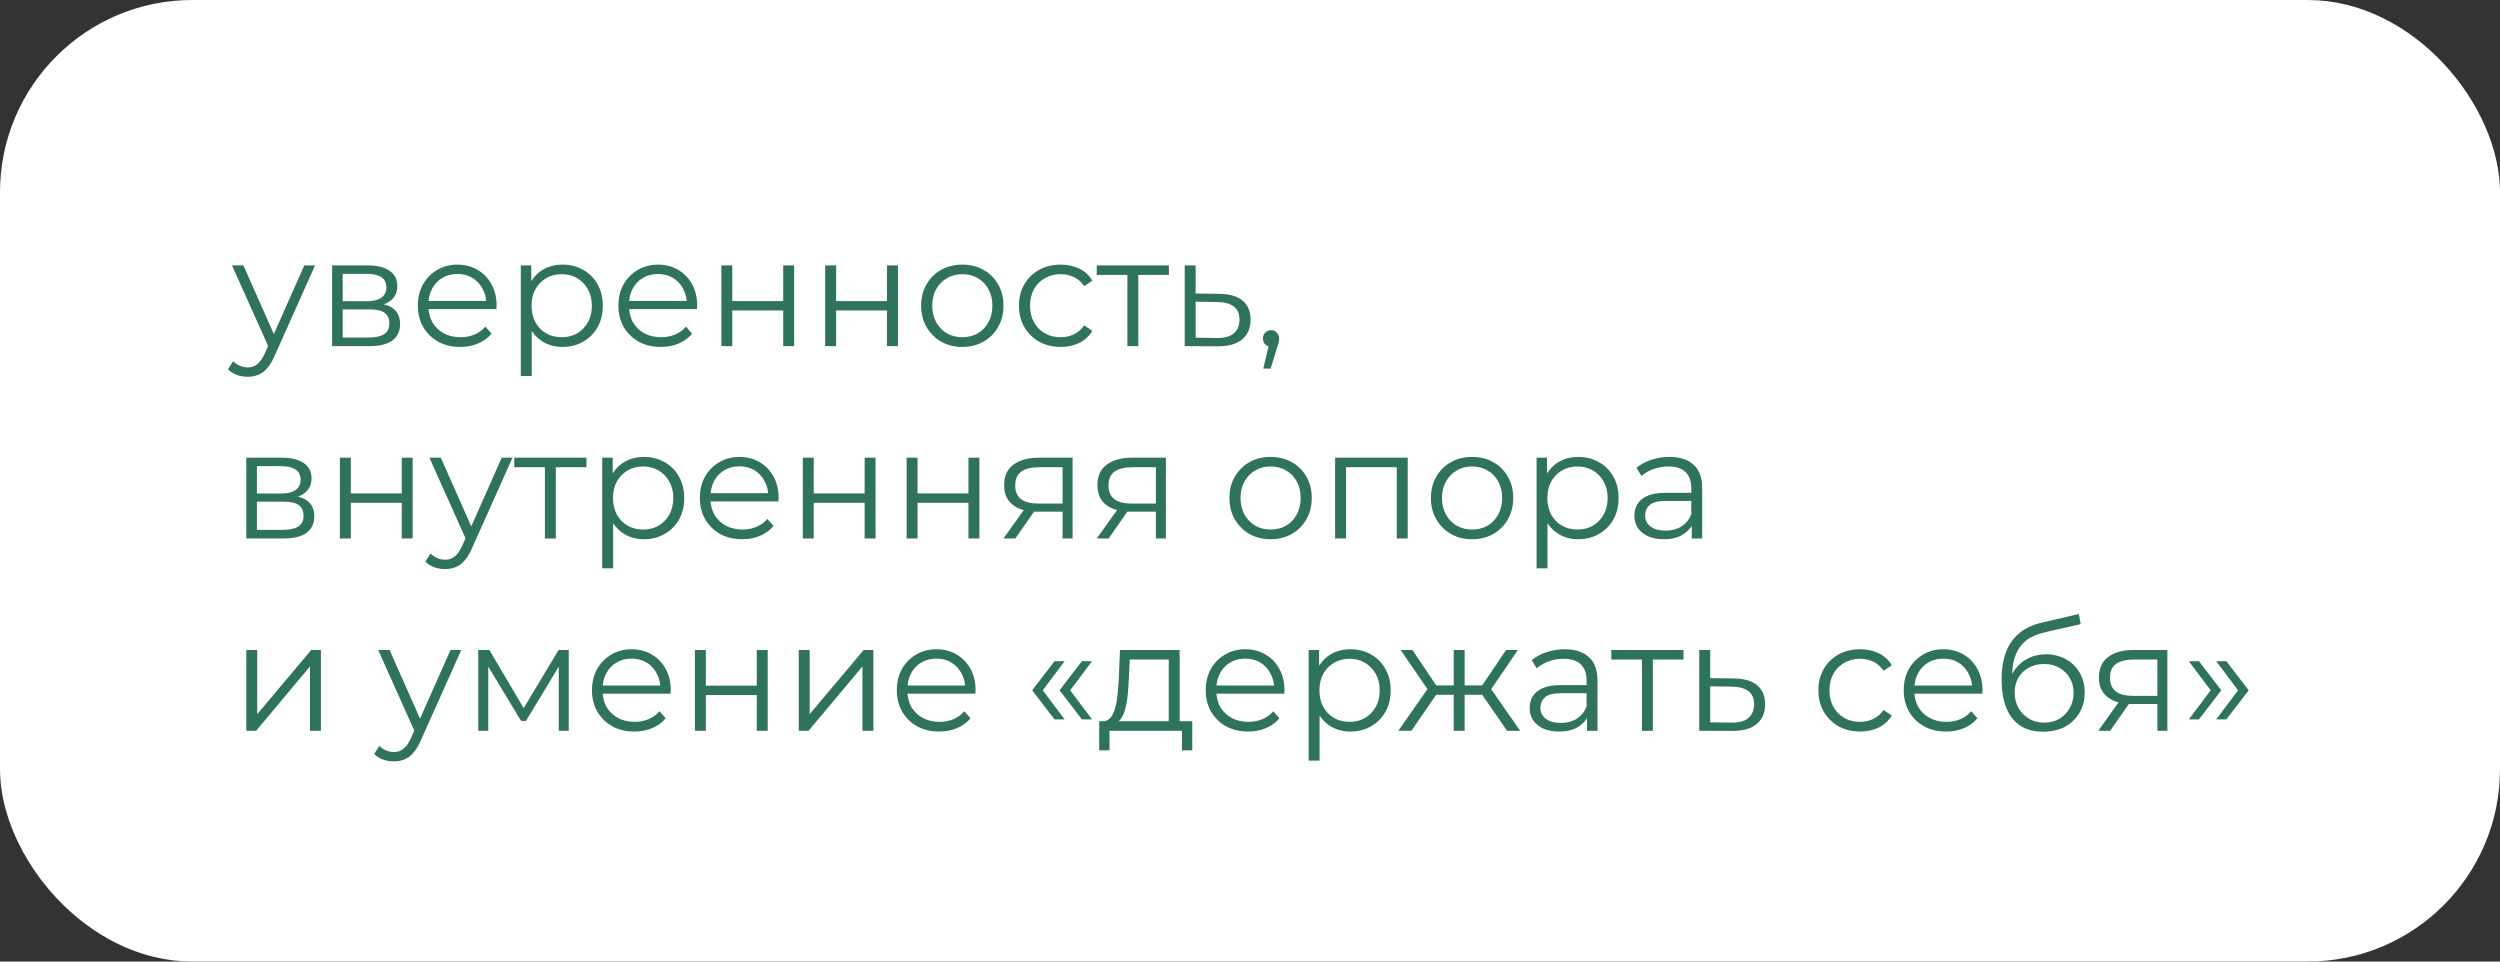
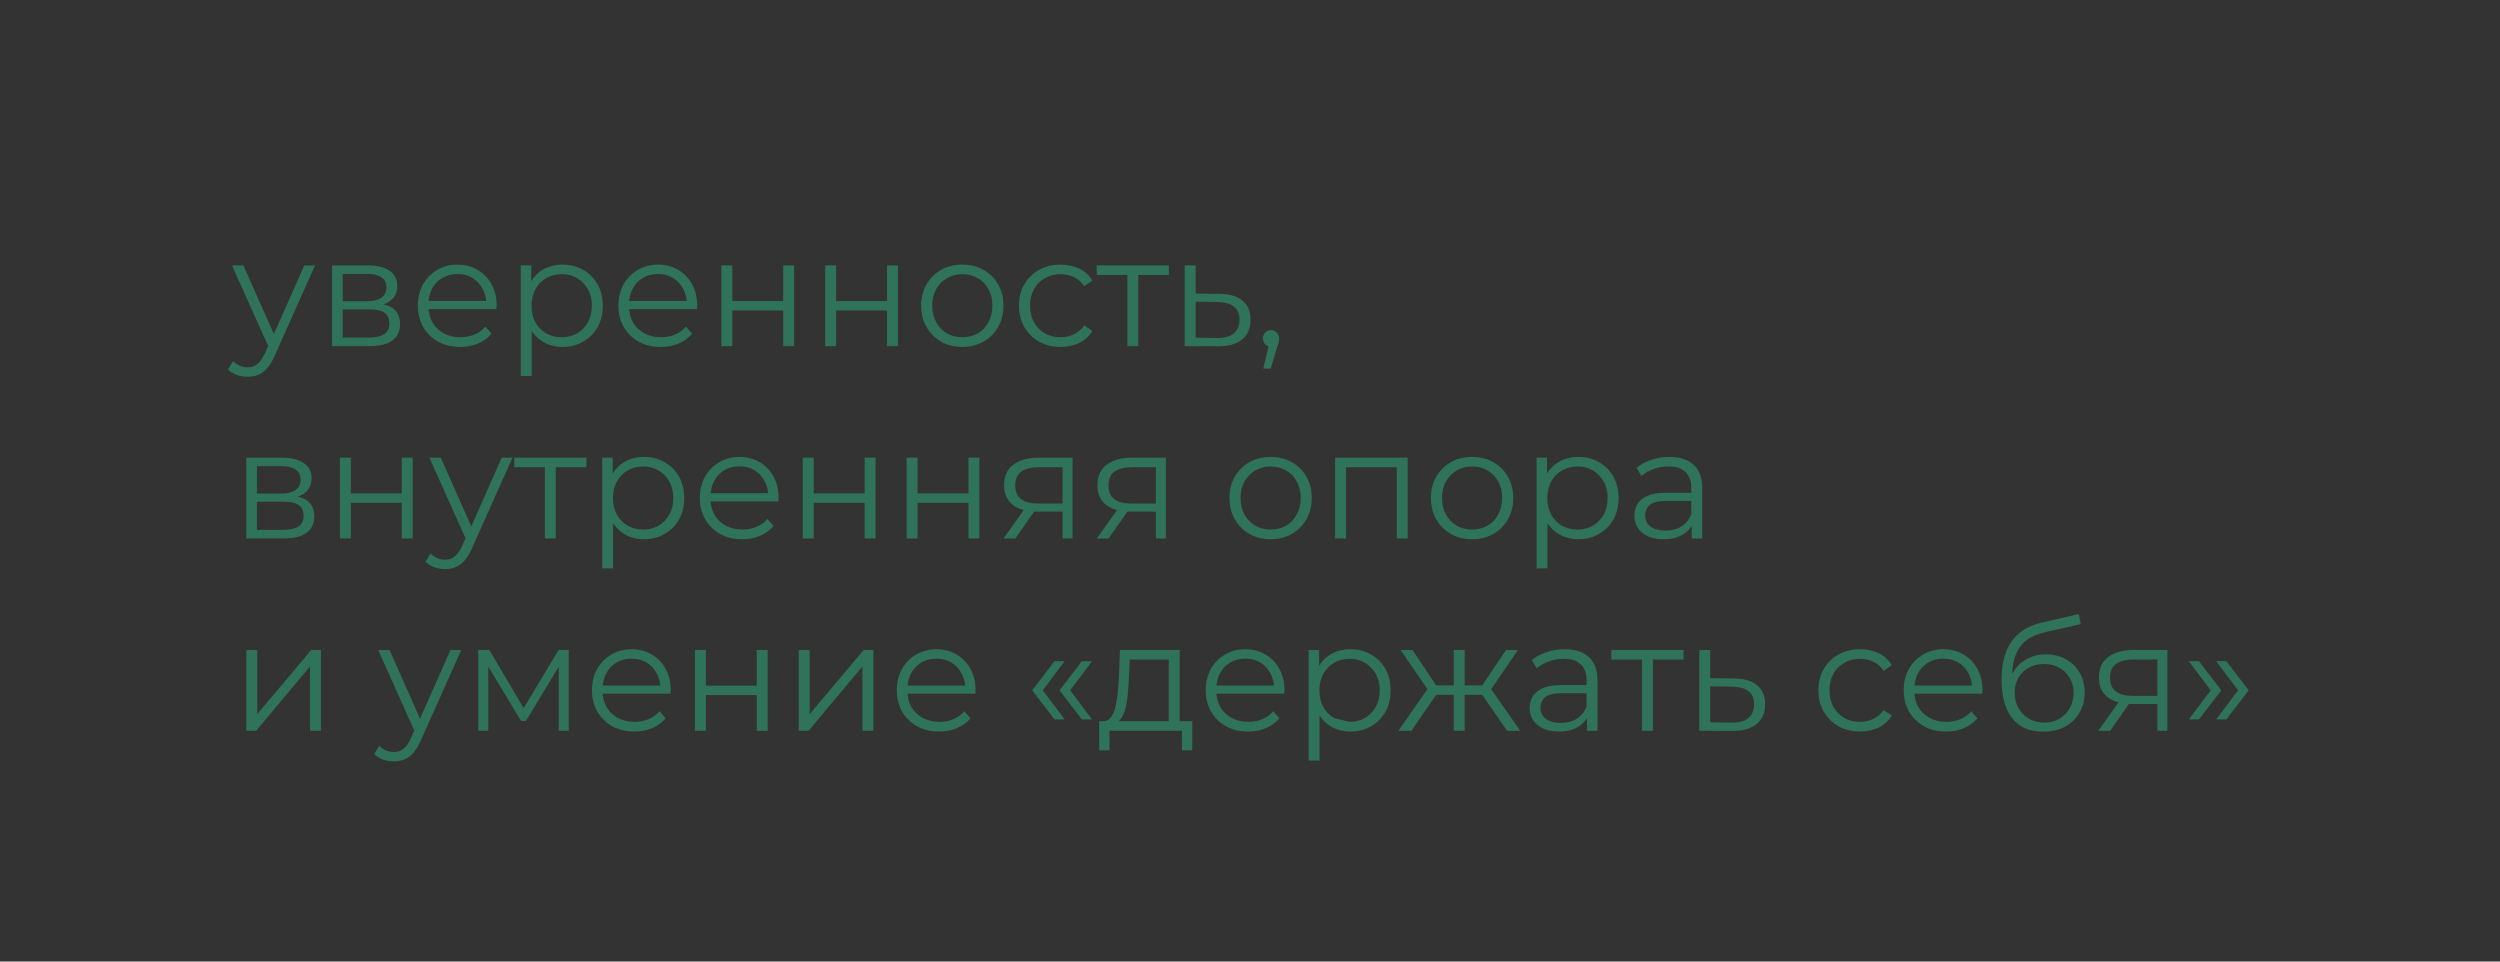
<svg xmlns="http://www.w3.org/2000/svg" width="260" height="100" viewBox="0 0 260 100" fill="none">
  <rect x="0" y="0" width="260" height="100" fill="#333333" stroke="none" />
-   <rect x="0.5" y="0.5" width="259" height="99" rx="19.5" fill="white" stroke="white" />
-   <path d="M25.76 39.184C25.365 39.184 24.987 39.12 24.624 38.992C24.272 38.864 23.968 38.672 23.712 38.416L24.24 37.568C24.453 37.771 24.683 37.925 24.928 38.032C25.184 38.149 25.467 38.208 25.776 38.208C26.149 38.208 26.469 38.101 26.736 37.888C27.013 37.685 27.275 37.323 27.52 36.8L28.064 35.568L28.192 35.392L31.648 27.6H32.768L28.56 37.008C28.325 37.552 28.064 37.984 27.776 38.304C27.499 38.624 27.195 38.848 26.864 38.976C26.533 39.115 26.165 39.184 25.76 39.184ZM28 36.24L24.128 27.6H25.312L28.736 35.312L28 36.24ZM34.538 36V27.6H38.25C39.199 27.6 39.946 27.781 40.49 28.144C41.044 28.507 41.322 29.04 41.322 29.744C41.322 30.427 41.06 30.955 40.538 31.328C40.015 31.691 39.327 31.872 38.474 31.872L38.698 31.536C39.7 31.536 40.437 31.723 40.906 32.096C41.375 32.469 41.61 33.008 41.61 33.712C41.61 34.437 41.343 35.003 40.81 35.408C40.287 35.803 39.471 36 38.362 36H34.538ZM35.642 35.104H38.314C39.029 35.104 39.567 34.992 39.93 34.768C40.303 34.533 40.49 34.16 40.49 33.648C40.49 33.136 40.325 32.763 39.994 32.528C39.663 32.293 39.141 32.176 38.426 32.176H35.642V35.104ZM35.642 31.328H38.17C38.821 31.328 39.316 31.205 39.658 30.96C40.01 30.715 40.186 30.357 40.186 29.888C40.186 29.419 40.01 29.067 39.658 28.832C39.316 28.597 38.821 28.48 38.17 28.48H35.642V31.328ZM47.872 36.08C46.998 36.08 46.23 35.899 45.568 35.536C44.907 35.163 44.39 34.656 44.016 34.016C43.643 33.365 43.456 32.624 43.456 31.792C43.456 30.96 43.632 30.224 43.984 29.584C44.347 28.944 44.838 28.443 45.456 28.08C46.086 27.707 46.79 27.52 47.568 27.52C48.358 27.52 49.056 27.701 49.664 28.064C50.283 28.416 50.768 28.917 51.12 29.568C51.472 30.208 51.648 30.949 51.648 31.792C51.648 31.845 51.643 31.904 51.632 31.968C51.632 32.021 51.632 32.08 51.632 32.144H44.32V31.296H51.024L50.576 31.632C50.576 31.024 50.443 30.485 50.176 30.016C49.92 29.536 49.568 29.163 49.12 28.896C48.672 28.629 48.155 28.496 47.568 28.496C46.992 28.496 46.475 28.629 46.016 28.896C45.558 29.163 45.2 29.536 44.944 30.016C44.688 30.496 44.56 31.045 44.56 31.664V31.84C44.56 32.48 44.699 33.045 44.976 33.536C45.264 34.016 45.659 34.395 46.16 34.672C46.672 34.939 47.254 35.072 47.904 35.072C48.416 35.072 48.891 34.981 49.328 34.8C49.776 34.619 50.16 34.341 50.48 33.968L51.12 34.704C50.747 35.152 50.278 35.493 49.712 35.728C49.158 35.963 48.544 36.08 47.872 36.08ZM58.499 36.08C57.773 36.08 57.117 35.915 56.531 35.584C55.944 35.243 55.475 34.757 55.123 34.128C54.782 33.488 54.611 32.709 54.611 31.792C54.611 30.875 54.782 30.101 55.123 29.472C55.464 28.832 55.928 28.347 56.515 28.016C57.102 27.685 57.763 27.52 58.499 27.52C59.299 27.52 60.014 27.701 60.643 28.064C61.283 28.416 61.784 28.917 62.147 29.568C62.51 30.208 62.691 30.949 62.691 31.792C62.691 32.645 62.51 33.392 62.147 34.032C61.784 34.672 61.283 35.173 60.643 35.536C60.014 35.899 59.299 36.08 58.499 36.08ZM54.163 39.104V27.6H55.251V30.128L55.139 31.808L55.299 33.504V39.104H54.163ZM58.419 35.072C59.016 35.072 59.55 34.939 60.019 34.672C60.488 34.395 60.861 34.011 61.139 33.52C61.416 33.019 61.555 32.443 61.555 31.792C61.555 31.141 61.416 30.571 61.139 30.08C60.861 29.589 60.488 29.205 60.019 28.928C59.55 28.651 59.016 28.512 58.419 28.512C57.822 28.512 57.283 28.651 56.803 28.928C56.334 29.205 55.96 29.589 55.683 30.08C55.416 30.571 55.283 31.141 55.283 31.792C55.283 32.443 55.416 33.019 55.683 33.52C55.96 34.011 56.334 34.395 56.803 34.672C57.283 34.939 57.822 35.072 58.419 35.072ZM68.732 36.08C67.857 36.08 67.089 35.899 66.428 35.536C65.766 35.163 65.249 34.656 64.876 34.016C64.502 33.365 64.316 32.624 64.316 31.792C64.316 30.96 64.492 30.224 64.844 29.584C65.206 28.944 65.697 28.443 66.316 28.08C66.945 27.707 67.649 27.52 68.428 27.52C69.217 27.52 69.916 27.701 70.524 28.064C71.142 28.416 71.628 28.917 71.98 29.568C72.332 30.208 72.508 30.949 72.508 31.792C72.508 31.845 72.502 31.904 72.492 31.968C72.492 32.021 72.492 32.08 72.492 32.144H65.18V31.296H71.884L71.436 31.632C71.436 31.024 71.302 30.485 71.036 30.016C70.78 29.536 70.428 29.163 69.98 28.896C69.532 28.629 69.014 28.496 68.428 28.496C67.852 28.496 67.334 28.629 66.876 28.896C66.417 29.163 66.06 29.536 65.804 30.016C65.548 30.496 65.42 31.045 65.42 31.664V31.84C65.42 32.48 65.558 33.045 65.836 33.536C66.124 34.016 66.518 34.395 67.02 34.672C67.532 34.939 68.113 35.072 68.764 35.072C69.276 35.072 69.75 34.981 70.188 34.8C70.636 34.619 71.02 34.341 71.34 33.968L71.98 34.704C71.606 35.152 71.137 35.493 70.572 35.728C70.017 35.963 69.404 36.08 68.732 36.08ZM75.022 36V27.6H76.158V31.312H81.454V27.6H82.59V36H81.454V32.288H76.158V36H75.022ZM85.819 36V27.6H86.955V31.312H92.251V27.6H93.387V36H92.251V32.288H86.955V36H85.819ZM100.072 36.08C99.261 36.08 98.531 35.899 97.88 35.536C97.24 35.163 96.733 34.656 96.36 34.016C95.987 33.365 95.8 32.624 95.8 31.792C95.8 30.949 95.987 30.208 96.36 29.568C96.733 28.928 97.24 28.427 97.88 28.064C98.52 27.701 99.251 27.52 100.072 27.52C100.904 27.52 101.64 27.701 102.28 28.064C102.931 28.427 103.437 28.928 103.8 29.568C104.173 30.208 104.36 30.949 104.36 31.792C104.36 32.624 104.173 33.365 103.8 34.016C103.437 34.656 102.931 35.163 102.28 35.536C101.629 35.899 100.893 36.08 100.072 36.08ZM100.072 35.072C100.68 35.072 101.219 34.939 101.688 34.672C102.157 34.395 102.525 34.011 102.792 33.52C103.069 33.019 103.208 32.443 103.208 31.792C103.208 31.131 103.069 30.555 102.792 30.064C102.525 29.573 102.157 29.195 101.688 28.928C101.219 28.651 100.685 28.512 100.088 28.512C99.491 28.512 98.957 28.651 98.488 28.928C98.019 29.195 97.645 29.573 97.368 30.064C97.091 30.555 96.952 31.131 96.952 31.792C96.952 32.443 97.091 33.019 97.368 33.52C97.645 34.011 98.019 34.395 98.488 34.672C98.957 34.939 99.485 35.072 100.072 35.072ZM110.308 36.08C109.476 36.08 108.729 35.899 108.068 35.536C107.417 35.163 106.905 34.656 106.532 34.016C106.159 33.365 105.972 32.624 105.972 31.792C105.972 30.949 106.159 30.208 106.532 29.568C106.905 28.928 107.417 28.427 108.068 28.064C108.729 27.701 109.476 27.52 110.308 27.52C111.023 27.52 111.668 27.659 112.244 27.936C112.82 28.213 113.273 28.629 113.604 29.184L112.756 29.76C112.468 29.333 112.111 29.019 111.684 28.816C111.257 28.613 110.793 28.512 110.292 28.512C109.695 28.512 109.156 28.651 108.676 28.928C108.196 29.195 107.817 29.573 107.54 30.064C107.263 30.555 107.124 31.131 107.124 31.792C107.124 32.453 107.263 33.029 107.54 33.52C107.817 34.011 108.196 34.395 108.676 34.672C109.156 34.939 109.695 35.072 110.292 35.072C110.793 35.072 111.257 34.971 111.684 34.768C112.111 34.565 112.468 34.256 112.756 33.84L113.604 34.416C113.273 34.96 112.82 35.376 112.244 35.664C111.668 35.941 111.023 36.08 110.308 36.08ZM117.247 36V28.288L117.535 28.592H114.063V27.6H121.567V28.592H118.095L118.383 28.288V36H117.247ZM126.826 30.56C127.882 30.571 128.682 30.805 129.226 31.264C129.78 31.723 130.058 32.384 130.058 33.248C130.058 34.144 129.759 34.832 129.162 35.312C128.575 35.792 127.722 36.027 126.602 36.016L123.21 36V27.6H124.346V30.528L126.826 30.56ZM126.538 35.152C127.316 35.163 127.903 35.008 128.298 34.688C128.703 34.357 128.906 33.877 128.906 33.248C128.906 32.619 128.708 32.16 128.314 31.872C127.919 31.573 127.327 31.419 126.538 31.408L124.346 31.376V35.12L126.538 35.152ZM131.38 38.336L132.084 35.376L132.212 36.064C131.967 36.064 131.759 35.984 131.588 35.824C131.428 35.664 131.348 35.456 131.348 35.2C131.348 34.944 131.428 34.736 131.588 34.576C131.759 34.416 131.962 34.336 132.196 34.336C132.442 34.336 132.639 34.421 132.788 34.592C132.948 34.763 133.028 34.965 133.028 35.2C133.028 35.285 133.023 35.371 133.012 35.456C133.002 35.541 132.98 35.637 132.948 35.744C132.916 35.851 132.874 35.979 132.82 36.128L132.148 38.336H131.38ZM25.616 56V47.6H29.328C30.277 47.6 31.024 47.781 31.568 48.144C32.123 48.507 32.4 49.04 32.4 49.744C32.4 50.427 32.139 50.955 31.616 51.328C31.093 51.691 30.405 51.872 29.552 51.872L29.776 51.536C30.779 51.536 31.515 51.723 31.984 52.096C32.453 52.469 32.688 53.008 32.688 53.712C32.688 54.437 32.421 55.003 31.888 55.408C31.365 55.803 30.549 56 29.44 56H25.616ZM26.72 55.104H29.392C30.107 55.104 30.645 54.992 31.008 54.768C31.381 54.533 31.568 54.16 31.568 53.648C31.568 53.136 31.403 52.763 31.072 52.528C30.741 52.293 30.219 52.176 29.504 52.176H26.72V55.104ZM26.72 51.328H29.248C29.899 51.328 30.395 51.205 30.736 50.96C31.088 50.715 31.264 50.357 31.264 49.888C31.264 49.419 31.088 49.067 30.736 48.832C30.395 48.597 29.899 48.48 29.248 48.48H26.72V51.328ZM35.35 56V47.6H36.486V51.312H41.782V47.6H42.918V56H41.782V52.288H36.486V56H35.35ZM46.291 59.184C45.897 59.184 45.518 59.12 45.155 58.992C44.803 58.864 44.499 58.672 44.243 58.416L44.771 57.568C44.985 57.771 45.214 57.925 45.459 58.032C45.715 58.149 45.998 58.208 46.307 58.208C46.681 58.208 47.001 58.101 47.267 57.888C47.545 57.685 47.806 57.323 48.051 56.8L48.595 55.568L48.723 55.392L52.179 47.6H53.299L49.091 57.008C48.857 57.552 48.595 57.984 48.307 58.304C48.03 58.624 47.726 58.848 47.395 58.976C47.065 59.115 46.697 59.184 46.291 59.184ZM48.531 56.24L44.659 47.6H45.843L49.267 55.312L48.531 56.24ZM56.669 56V48.288L56.957 48.592H53.485V47.6H60.989V48.592H57.517L57.805 48.288V56H56.669ZM66.968 56.08C66.242 56.08 65.586 55.915 65 55.584C64.413 55.243 63.944 54.757 63.592 54.128C63.25 53.488 63.08 52.709 63.08 51.792C63.08 50.875 63.25 50.101 63.592 49.472C63.933 48.832 64.397 48.347 64.984 48.016C65.57 47.685 66.232 47.52 66.968 47.52C67.768 47.52 68.482 47.701 69.112 48.064C69.752 48.416 70.253 48.917 70.616 49.568C70.978 50.208 71.16 50.949 71.16 51.792C71.16 52.645 70.978 53.392 70.616 54.032C70.253 54.672 69.752 55.173 69.112 55.536C68.482 55.899 67.768 56.08 66.968 56.08ZM62.632 59.104V47.6H63.72V50.128L63.608 51.808L63.768 53.504V59.104H62.632ZM66.888 55.072C67.485 55.072 68.018 54.939 68.488 54.672C68.957 54.395 69.33 54.011 69.608 53.52C69.885 53.019 70.024 52.443 70.024 51.792C70.024 51.141 69.885 50.571 69.608 50.08C69.33 49.589 68.957 49.205 68.488 48.928C68.018 48.651 67.485 48.512 66.888 48.512C66.29 48.512 65.752 48.651 65.272 48.928C64.802 49.205 64.429 49.589 64.152 50.08C63.885 50.571 63.752 51.141 63.752 51.792C63.752 52.443 63.885 53.019 64.152 53.52C64.429 54.011 64.802 54.395 65.272 54.672C65.752 54.939 66.29 55.072 66.888 55.072ZM77.2 56.08C76.326 56.08 75.558 55.899 74.896 55.536C74.235 55.163 73.718 54.656 73.344 54.016C72.971 53.365 72.784 52.624 72.784 51.792C72.784 50.96 72.96 50.224 73.312 49.584C73.675 48.944 74.166 48.443 74.784 48.08C75.414 47.707 76.118 47.52 76.896 47.52C77.686 47.52 78.384 47.701 78.992 48.064C79.611 48.416 80.096 48.917 80.448 49.568C80.8 50.208 80.976 50.949 80.976 51.792C80.976 51.845 80.971 51.904 80.96 51.968C80.96 52.021 80.96 52.08 80.96 52.144H73.648V51.296H80.352L79.904 51.632C79.904 51.024 79.771 50.485 79.504 50.016C79.248 49.536 78.896 49.163 78.448 48.896C78 48.629 77.483 48.496 76.896 48.496C76.32 48.496 75.803 48.629 75.344 48.896C74.886 49.163 74.528 49.536 74.272 50.016C74.016 50.496 73.888 51.045 73.888 51.664V51.84C73.888 52.48 74.027 53.045 74.304 53.536C74.592 54.016 74.987 54.395 75.488 54.672C76 54.939 76.582 55.072 77.232 55.072C77.744 55.072 78.219 54.981 78.656 54.8C79.104 54.619 79.488 54.341 79.808 53.968L80.448 54.704C80.075 55.152 79.606 55.493 79.04 55.728C78.486 55.963 77.872 56.08 77.2 56.08ZM83.491 56V47.6H84.627V51.312H89.923V47.6H91.059V56H89.923V52.288H84.627V56H83.491ZM94.288 56V47.6H95.424V51.312H100.72V47.6H101.856V56H100.72V52.288H95.424V56H94.288ZM110.509 56V52.976L110.717 53.216H107.869C106.791 53.216 105.949 52.981 105.341 52.512C104.733 52.043 104.429 51.36 104.429 50.464C104.429 49.504 104.754 48.789 105.405 48.32C106.055 47.84 106.925 47.6 108.013 47.6H111.549V56H110.509ZM104.365 56L106.669 52.768H107.853L105.597 56H104.365ZM110.509 52.64V48.256L110.717 48.592H108.045C107.266 48.592 106.658 48.741 106.221 49.04C105.794 49.339 105.581 49.824 105.581 50.496C105.581 51.744 106.375 52.368 107.965 52.368H110.717L110.509 52.64ZM120.212 56V52.976L120.42 53.216H117.572C116.495 53.216 115.652 52.981 115.044 52.512C114.436 52.043 114.132 51.36 114.132 50.464C114.132 49.504 114.457 48.789 115.108 48.32C115.759 47.84 116.628 47.6 117.716 47.6H121.252V56H120.212ZM114.068 56L116.372 52.768H117.556L115.3 56H114.068ZM120.212 52.64V48.256L120.42 48.592H117.748C116.969 48.592 116.361 48.741 115.924 49.04C115.497 49.339 115.284 49.824 115.284 50.496C115.284 51.744 116.079 52.368 117.668 52.368H120.42L120.212 52.64ZM132.135 56.08C131.324 56.08 130.593 55.899 129.943 55.536C129.303 55.163 128.796 54.656 128.423 54.016C128.049 53.365 127.863 52.624 127.863 51.792C127.863 50.949 128.049 50.208 128.423 49.568C128.796 48.928 129.303 48.427 129.943 48.064C130.583 47.701 131.313 47.52 132.135 47.52C132.967 47.52 133.703 47.701 134.343 48.064C134.993 48.427 135.5 48.928 135.863 49.568C136.236 50.208 136.423 50.949 136.423 51.792C136.423 52.624 136.236 53.365 135.863 54.016C135.5 54.656 134.993 55.163 134.343 55.536C133.692 55.899 132.956 56.08 132.135 56.08ZM132.135 55.072C132.743 55.072 133.281 54.939 133.751 54.672C134.22 54.395 134.588 54.011 134.855 53.52C135.132 53.019 135.271 52.443 135.271 51.792C135.271 51.131 135.132 50.555 134.855 50.064C134.588 49.573 134.22 49.195 133.751 48.928C133.281 48.651 132.748 48.512 132.151 48.512C131.553 48.512 131.02 48.651 130.551 48.928C130.081 49.195 129.708 49.573 129.431 50.064C129.153 50.555 129.015 51.131 129.015 51.792C129.015 52.443 129.153 53.019 129.431 53.52C129.708 54.011 130.081 54.395 130.551 54.672C131.02 54.939 131.548 55.072 132.135 55.072ZM138.85 56V47.6H146.402V56H145.266V48.288L145.554 48.592H139.698L139.986 48.288V56H138.85ZM153.088 56.08C152.277 56.08 151.546 55.899 150.896 55.536C150.256 55.163 149.749 54.656 149.376 54.016C149.002 53.365 148.816 52.624 148.816 51.792C148.816 50.949 149.002 50.208 149.376 49.568C149.749 48.928 150.256 48.427 150.896 48.064C151.536 47.701 152.266 47.52 153.088 47.52C153.92 47.52 154.656 47.701 155.296 48.064C155.946 48.427 156.453 48.928 156.816 49.568C157.189 50.208 157.376 50.949 157.376 51.792C157.376 52.624 157.189 53.365 156.816 54.016C156.453 54.656 155.946 55.163 155.296 55.536C154.645 55.899 153.909 56.08 153.088 56.08ZM153.088 55.072C153.696 55.072 154.234 54.939 154.704 54.672C155.173 54.395 155.541 54.011 155.808 53.52C156.085 53.019 156.224 52.443 156.224 51.792C156.224 51.131 156.085 50.555 155.808 50.064C155.541 49.573 155.173 49.195 154.704 48.928C154.234 48.651 153.701 48.512 153.104 48.512C152.506 48.512 151.973 48.651 151.504 48.928C151.034 49.195 150.661 49.573 150.384 50.064C150.106 50.555 149.968 51.131 149.968 51.792C149.968 52.443 150.106 53.019 150.384 53.52C150.661 54.011 151.034 54.395 151.504 54.672C151.973 54.939 152.501 55.072 153.088 55.072ZM164.14 56.08C163.414 56.08 162.758 55.915 162.172 55.584C161.585 55.243 161.116 54.757 160.764 54.128C160.422 53.488 160.252 52.709 160.252 51.792C160.252 50.875 160.422 50.101 160.764 49.472C161.105 48.832 161.569 48.347 162.156 48.016C162.742 47.685 163.404 47.52 164.14 47.52C164.94 47.52 165.654 47.701 166.284 48.064C166.924 48.416 167.425 48.917 167.788 49.568C168.15 50.208 168.332 50.949 168.332 51.792C168.332 52.645 168.15 53.392 167.788 54.032C167.425 54.672 166.924 55.173 166.284 55.536C165.654 55.899 164.94 56.08 164.14 56.08ZM159.804 59.104V47.6H160.892V50.128L160.78 51.808L160.94 53.504V59.104H159.804ZM164.06 55.072C164.657 55.072 165.19 54.939 165.66 54.672C166.129 54.395 166.502 54.011 166.78 53.52C167.057 53.019 167.196 52.443 167.196 51.792C167.196 51.141 167.057 50.571 166.78 50.08C166.502 49.589 166.129 49.205 165.66 48.928C165.19 48.651 164.657 48.512 164.06 48.512C163.462 48.512 162.924 48.651 162.444 48.928C161.974 49.205 161.601 49.589 161.324 50.08C161.057 50.571 160.924 51.141 160.924 51.792C160.924 52.443 161.057 53.019 161.324 53.52C161.601 54.011 161.974 54.395 162.444 54.672C162.924 54.939 163.462 55.072 164.06 55.072ZM175.941 56V54.144L175.893 53.84V50.736C175.893 50.021 175.691 49.472 175.285 49.088C174.891 48.704 174.299 48.512 173.509 48.512C172.965 48.512 172.448 48.603 171.957 48.784C171.467 48.965 171.051 49.205 170.709 49.504L170.197 48.656C170.624 48.293 171.136 48.016 171.733 47.824C172.331 47.621 172.96 47.52 173.621 47.52C174.709 47.52 175.547 47.792 176.133 48.336C176.731 48.869 177.029 49.685 177.029 50.784V56H175.941ZM173.045 56.08C172.416 56.08 171.867 55.979 171.397 55.776C170.939 55.563 170.587 55.275 170.341 54.912C170.096 54.539 169.973 54.112 169.973 53.632C169.973 53.195 170.075 52.8 170.277 52.448C170.491 52.085 170.832 51.797 171.301 51.584C171.781 51.36 172.421 51.248 173.221 51.248H176.117V52.096H173.253C172.443 52.096 171.877 52.24 171.557 52.528C171.248 52.816 171.093 53.173 171.093 53.6C171.093 54.08 171.28 54.464 171.653 54.752C172.027 55.04 172.549 55.184 173.221 55.184C173.861 55.184 174.411 55.04 174.869 54.752C175.339 54.453 175.68 54.027 175.893 53.472L176.149 54.256C175.936 54.811 175.563 55.253 175.029 55.584C174.507 55.915 173.845 56.08 173.045 56.08ZM25.616 76V67.6H26.752V74.272L32.368 67.6H33.376V76H32.24V69.312L26.64 76H25.616ZM40.963 79.184C40.569 79.184 40.19 79.12 39.827 78.992C39.475 78.864 39.171 78.672 38.915 78.416L39.443 77.568C39.657 77.771 39.886 77.925 40.131 78.032C40.387 78.149 40.67 78.208 40.979 78.208C41.352 78.208 41.672 78.101 41.939 77.888C42.217 77.685 42.478 77.323 42.723 76.8L43.267 75.568L43.395 75.392L46.851 67.6H47.971L43.763 77.008C43.529 77.552 43.267 77.984 42.979 78.304C42.702 78.624 42.398 78.848 42.067 78.976C41.736 79.115 41.368 79.184 40.963 79.184ZM43.203 76.24L39.331 67.6H40.515L43.939 75.312L43.203 76.24ZM49.741 76V67.6H50.893L54.701 74.048H54.221L58.093 67.6H59.149V76H58.109V68.896L58.317 68.992L54.701 74.976H54.189L50.541 68.928L50.781 68.88V76H49.741ZM65.982 76.08C65.107 76.08 64.339 75.899 63.678 75.536C63.016 75.163 62.499 74.656 62.126 74.016C61.752 73.365 61.566 72.624 61.566 71.792C61.566 70.96 61.742 70.224 62.094 69.584C62.456 68.944 62.947 68.443 63.566 68.08C64.195 67.707 64.899 67.52 65.678 67.52C66.467 67.52 67.166 67.701 67.774 68.064C68.392 68.416 68.878 68.917 69.23 69.568C69.582 70.208 69.758 70.949 69.758 71.792C69.758 71.845 69.752 71.904 69.742 71.968C69.742 72.021 69.742 72.08 69.742 72.144H62.43V71.296H69.134L68.686 71.632C68.686 71.024 68.552 70.485 68.286 70.016C68.03 69.536 67.678 69.163 67.23 68.896C66.782 68.629 66.264 68.496 65.678 68.496C65.102 68.496 64.584 68.629 64.126 68.896C63.667 69.163 63.31 69.536 63.054 70.016C62.798 70.496 62.67 71.045 62.67 71.664V71.84C62.67 72.48 62.808 73.045 63.086 73.536C63.374 74.016 63.768 74.395 64.27 74.672C64.782 74.939 65.363 75.072 66.014 75.072C66.526 75.072 67 74.981 67.438 74.8C67.886 74.619 68.27 74.341 68.59 73.968L69.23 74.704C68.856 75.152 68.387 75.493 67.822 75.728C67.267 75.963 66.654 76.08 65.982 76.08ZM72.272 76V67.6H73.408V71.312H78.704V67.6H79.84V76H78.704V72.288H73.408V76H72.272ZM83.069 76V67.6H84.205V74.272L89.821 67.6H90.829V76H89.693V69.312L84.093 76H83.069ZM97.685 76.08C96.81 76.08 96.042 75.899 95.381 75.536C94.719 75.163 94.202 74.656 93.829 74.016C93.455 73.365 93.269 72.624 93.269 71.792C93.269 70.96 93.445 70.224 93.797 69.584C94.159 68.944 94.65 68.443 95.269 68.08C95.898 67.707 96.602 67.52 97.381 67.52C98.17 67.52 98.869 67.701 99.477 68.064C100.095 68.416 100.581 68.917 100.933 69.568C101.285 70.208 101.461 70.949 101.461 71.792C101.461 71.845 101.455 71.904 101.445 71.968C101.445 72.021 101.445 72.08 101.445 72.144H94.133V71.296H100.837L100.389 71.632C100.389 71.024 100.255 70.485 99.989 70.016C99.733 69.536 99.381 69.163 98.933 68.896C98.485 68.629 97.967 68.496 97.381 68.496C96.805 68.496 96.287 68.629 95.829 68.896C95.37 69.163 95.013 69.536 94.757 70.016C94.501 70.496 94.373 71.045 94.373 71.664V71.84C94.373 72.48 94.511 73.045 94.789 73.536C95.077 74.016 95.471 74.395 95.973 74.672C96.485 74.939 97.066 75.072 97.717 75.072C98.229 75.072 98.703 74.981 99.141 74.8C99.589 74.619 99.973 74.341 100.293 73.968L100.933 74.704C100.559 75.152 100.09 75.493 99.525 75.728C98.97 75.963 98.357 76.08 97.685 76.08ZM109.667 74.816L107.347 71.792L109.667 68.768H110.723L108.451 71.792L110.723 74.816H109.667ZM112.515 74.816L110.195 71.792L112.515 68.768H113.571L111.299 71.792L113.571 74.816H112.515ZM121.548 75.456V68.592H117.5L117.404 70.464C117.383 71.029 117.345 71.584 117.292 72.128C117.249 72.672 117.169 73.173 117.052 73.632C116.945 74.08 116.791 74.448 116.588 74.736C116.385 75.013 116.124 75.173 115.804 75.216L114.668 75.008C114.999 75.019 115.271 74.901 115.484 74.656C115.697 74.4 115.863 74.053 115.98 73.616C116.097 73.179 116.183 72.683 116.236 72.128C116.289 71.563 116.332 70.987 116.364 70.4L116.476 67.6H122.684V75.456H121.548ZM114.316 78.032V75.008H123.996V78.032H122.924V76H115.388V78.032H114.316ZM129.81 76.08C128.935 76.08 128.167 75.899 127.506 75.536C126.844 75.163 126.327 74.656 125.954 74.016C125.58 73.365 125.394 72.624 125.394 71.792C125.394 70.96 125.57 70.224 125.922 69.584C126.284 68.944 126.775 68.443 127.394 68.08C128.023 67.707 128.727 67.52 129.506 67.52C130.295 67.52 130.994 67.701 131.602 68.064C132.22 68.416 132.706 68.917 133.058 69.568C133.41 70.208 133.586 70.949 133.586 71.792C133.586 71.845 133.58 71.904 133.57 71.968C133.57 72.021 133.57 72.08 133.57 72.144H126.258V71.296H132.962L132.514 71.632C132.514 71.024 132.38 70.485 132.114 70.016C131.858 69.536 131.506 69.163 131.058 68.896C130.61 68.629 130.092 68.496 129.506 68.496C128.93 68.496 128.412 68.629 127.954 68.896C127.495 69.163 127.138 69.536 126.882 70.016C126.626 70.496 126.498 71.045 126.498 71.664V71.84C126.498 72.48 126.636 73.045 126.914 73.536C127.202 74.016 127.596 74.395 128.098 74.672C128.61 74.939 129.191 75.072 129.842 75.072C130.354 75.072 130.828 74.981 131.266 74.8C131.714 74.619 132.098 74.341 132.418 73.968L133.058 74.704C132.684 75.152 132.215 75.493 131.65 75.728C131.095 75.963 130.482 76.08 129.81 76.08ZM140.436 76.08C139.711 76.08 139.055 75.915 138.468 75.584C137.882 75.243 137.412 74.757 137.06 74.128C136.719 73.488 136.548 72.709 136.548 71.792C136.548 70.875 136.719 70.101 137.06 69.472C137.402 68.832 137.866 68.347 138.452 68.016C139.039 67.685 139.7 67.52 140.436 67.52C141.236 67.52 141.951 67.701 142.58 68.064C143.22 68.416 143.722 68.917 144.084 69.568C144.447 70.208 144.628 70.949 144.628 71.792C144.628 72.645 144.447 73.392 144.084 74.032C143.722 74.672 143.22 75.173 142.58 75.536C141.951 75.899 141.236 76.08 140.436 76.08ZM136.1 79.104V67.6H137.188V70.128L137.076 71.808L137.236 73.504V79.104H136.1ZM140.356 75.072C140.954 75.072 141.487 74.939 141.956 74.672C142.426 74.395 142.799 74.011 143.076 73.52C143.354 73.019 143.492 72.443 143.492 71.792C143.492 71.141 143.354 70.571 143.076 70.08C142.799 69.589 142.426 69.205 141.956 68.928C141.487 68.651 140.954 68.512 140.356 68.512C139.759 68.512 139.22 68.651 138.74 68.928C138.271 69.205 137.898 69.589 137.62 70.08C137.354 70.571 137.22 71.141 137.22 71.792C137.22 72.443 137.354 73.019 137.62 73.52C137.898 74.011 138.271 74.395 138.74 74.672C139.22 74.939 139.759 75.072 140.356 75.072ZM156.74 76L153.86 71.84L154.804 71.28L158.1 76H156.74ZM151.972 72.256V71.28H154.628V72.256H151.972ZM154.916 71.92L153.828 71.76L156.628 67.6H157.86L154.916 71.92ZM146.788 76H145.428L148.724 71.28L149.652 71.84L146.788 76ZM152.324 76H151.188V67.6H152.324V76ZM151.54 72.256H148.9V71.28H151.54V72.256ZM148.628 71.92L145.668 67.6H146.9L149.684 71.76L148.628 71.92ZM165.051 76V74.144L165.003 73.84V70.736C165.003 70.021 164.8 69.472 164.395 69.088C164 68.704 163.408 68.512 162.619 68.512C162.075 68.512 161.557 68.603 161.067 68.784C160.576 68.965 160.16 69.205 159.819 69.504L159.307 68.656C159.733 68.293 160.245 68.016 160.843 67.824C161.44 67.621 162.069 67.52 162.731 67.52C163.819 67.52 164.656 67.792 165.243 68.336C165.84 68.869 166.139 69.685 166.139 70.784V76H165.051ZM162.155 76.08C161.525 76.08 160.976 75.979 160.507 75.776C160.048 75.563 159.696 75.275 159.451 74.912C159.205 74.539 159.083 74.112 159.083 73.632C159.083 73.195 159.184 72.8 159.387 72.448C159.6 72.085 159.941 71.797 160.411 71.584C160.891 71.36 161.531 71.248 162.331 71.248H165.227V72.096H162.363C161.552 72.096 160.987 72.24 160.667 72.528C160.357 72.816 160.203 73.173 160.203 73.6C160.203 74.08 160.389 74.464 160.763 74.752C161.136 75.04 161.659 75.184 162.331 75.184C162.971 75.184 163.52 75.04 163.979 74.752C164.448 74.453 164.789 74.027 165.003 73.472L165.259 74.256C165.045 74.811 164.672 75.253 164.139 75.584C163.616 75.915 162.955 76.08 162.155 76.08ZM170.763 76V68.288L171.051 68.592H167.579V67.6H175.083V68.592H171.611L171.899 68.288V76H170.763ZM180.341 70.56C181.397 70.571 182.197 70.805 182.741 71.264C183.296 71.723 183.573 72.384 183.573 73.248C183.573 74.144 183.275 74.832 182.677 75.312C182.091 75.792 181.237 76.027 180.117 76.016L176.725 76V67.6H177.861V70.528L180.341 70.56ZM180.053 75.152C180.832 75.163 181.419 75.008 181.813 74.688C182.219 74.357 182.421 73.877 182.421 73.248C182.421 72.619 182.224 72.16 181.829 71.872C181.435 71.573 180.843 71.419 180.053 71.408L177.861 71.376V75.12L180.053 75.152ZM193.449 76.08C192.617 76.08 191.87 75.899 191.209 75.536C190.558 75.163 190.046 74.656 189.673 74.016C189.299 73.365 189.113 72.624 189.113 71.792C189.113 70.949 189.299 70.208 189.673 69.568C190.046 68.928 190.558 68.427 191.209 68.064C191.87 67.701 192.617 67.52 193.449 67.52C194.163 67.52 194.809 67.659 195.385 67.936C195.961 68.213 196.414 68.629 196.745 69.184L195.897 69.76C195.609 69.333 195.251 69.019 194.825 68.816C194.398 68.613 193.934 68.512 193.433 68.512C192.835 68.512 192.297 68.651 191.817 68.928C191.337 69.195 190.958 69.573 190.681 70.064C190.403 70.555 190.265 71.131 190.265 71.792C190.265 72.453 190.403 73.029 190.681 73.52C190.958 74.011 191.337 74.395 191.817 74.672C192.297 74.939 192.835 75.072 193.433 75.072C193.934 75.072 194.398 74.971 194.825 74.768C195.251 74.565 195.609 74.256 195.897 73.84L196.745 74.416C196.414 74.96 195.961 75.376 195.385 75.664C194.809 75.941 194.163 76.08 193.449 76.08ZM202.404 76.08C201.529 76.08 200.761 75.899 200.1 75.536C199.438 75.163 198.921 74.656 198.548 74.016C198.174 73.365 197.988 72.624 197.988 71.792C197.988 70.96 198.164 70.224 198.516 69.584C198.878 68.944 199.369 68.443 199.988 68.08C200.617 67.707 201.321 67.52 202.1 67.52C202.889 67.52 203.588 67.701 204.196 68.064C204.814 68.416 205.3 68.917 205.652 69.568C206.004 70.208 206.18 70.949 206.18 71.792C206.18 71.845 206.174 71.904 206.164 71.968C206.164 72.021 206.164 72.08 206.164 72.144H198.852V71.296H205.556L205.108 71.632C205.108 71.024 204.974 70.485 204.708 70.016C204.452 69.536 204.1 69.163 203.652 68.896C203.204 68.629 202.686 68.496 202.1 68.496C201.524 68.496 201.006 68.629 200.548 68.896C200.089 69.163 199.732 69.536 199.476 70.016C199.22 70.496 199.092 71.045 199.092 71.664V71.84C199.092 72.48 199.23 73.045 199.508 73.536C199.796 74.016 200.19 74.395 200.692 74.672C201.204 74.939 201.785 75.072 202.436 75.072C202.948 75.072 203.422 74.981 203.86 74.8C204.308 74.619 204.692 74.341 205.012 73.968L205.652 74.704C205.278 75.152 204.809 75.493 204.244 75.728C203.689 75.963 203.076 76.08 202.404 76.08ZM212.47 76.096C211.787 76.096 211.179 75.984 210.646 75.76C210.123 75.536 209.675 75.195 209.302 74.736C208.929 74.277 208.646 73.712 208.454 73.04C208.262 72.357 208.166 71.568 208.166 70.672C208.166 69.872 208.241 69.173 208.39 68.576C208.539 67.968 208.747 67.445 209.014 67.008C209.281 66.571 209.59 66.203 209.942 65.904C210.305 65.595 210.694 65.349 211.11 65.168C211.537 64.976 211.974 64.832 212.422 64.736L216.198 63.856L216.39 64.912L212.838 65.712C212.614 65.765 212.342 65.84 212.022 65.936C211.713 66.032 211.393 66.176 211.062 66.368C210.742 66.56 210.443 66.827 210.166 67.168C209.889 67.509 209.665 67.952 209.494 68.496C209.334 69.029 209.254 69.696 209.254 70.496C209.254 70.667 209.259 70.805 209.27 70.912C209.281 71.008 209.291 71.115 209.302 71.232C209.323 71.339 209.339 71.499 209.35 71.712L208.854 71.296C208.971 70.645 209.211 70.08 209.574 69.6C209.937 69.109 210.39 68.731 210.934 68.464C211.489 68.187 212.102 68.048 212.774 68.048C213.553 68.048 214.246 68.219 214.854 68.56C215.462 68.891 215.937 69.355 216.278 69.952C216.63 70.549 216.806 71.243 216.806 72.032C216.806 72.811 216.625 73.509 216.262 74.128C215.91 74.747 215.409 75.232 214.758 75.584C214.107 75.925 213.345 76.096 212.47 76.096ZM212.598 75.152C213.195 75.152 213.723 75.019 214.182 74.752C214.641 74.475 214.998 74.101 215.254 73.632C215.521 73.163 215.654 72.635 215.654 72.048C215.654 71.472 215.521 70.96 215.254 70.512C214.998 70.064 214.641 69.712 214.182 69.456C213.723 69.189 213.19 69.056 212.582 69.056C211.985 69.056 211.457 69.184 210.998 69.44C210.539 69.685 210.177 70.032 209.91 70.48C209.654 70.928 209.526 71.445 209.526 72.032C209.526 72.619 209.654 73.147 209.91 73.616C210.177 74.085 210.539 74.459 210.998 74.736C211.467 75.013 212.001 75.152 212.598 75.152ZM224.368 76V72.976L224.576 73.216H221.728C220.651 73.216 219.808 72.981 219.2 72.512C218.592 72.043 218.288 71.36 218.288 70.464C218.288 69.504 218.613 68.789 219.264 68.32C219.915 67.84 220.784 67.6 221.872 67.6H225.408V76H224.368ZM218.224 76L220.528 72.768H221.712L219.456 76H218.224ZM224.368 72.64V68.256L224.576 68.592H221.904C221.125 68.592 220.517 68.741 220.08 69.04C219.653 69.339 219.44 69.824 219.44 70.496C219.44 71.744 220.235 72.368 221.824 72.368H224.576L224.368 72.64ZM228.695 74.816H227.639L229.911 71.792L227.639 68.768H228.695L231.015 71.792L228.695 74.816ZM231.543 74.816H230.487L232.759 71.792L230.487 68.768H231.543L233.863 71.792L231.543 74.816Z" fill="#2F735A" />
+   <path d="M25.76 39.184C25.365 39.184 24.987 39.12 24.624 38.992C24.272 38.864 23.968 38.672 23.712 38.416L24.24 37.568C24.453 37.771 24.683 37.925 24.928 38.032C25.184 38.149 25.467 38.208 25.776 38.208C26.149 38.208 26.469 38.101 26.736 37.888C27.013 37.685 27.275 37.323 27.52 36.8L28.064 35.568L28.192 35.392L31.648 27.6H32.768L28.56 37.008C28.325 37.552 28.064 37.984 27.776 38.304C27.499 38.624 27.195 38.848 26.864 38.976C26.533 39.115 26.165 39.184 25.76 39.184ZM28 36.24L24.128 27.6H25.312L28.736 35.312L28 36.24ZM34.538 36V27.6H38.25C39.199 27.6 39.946 27.781 40.49 28.144C41.044 28.507 41.322 29.04 41.322 29.744C41.322 30.427 41.06 30.955 40.538 31.328C40.015 31.691 39.327 31.872 38.474 31.872L38.698 31.536C39.7 31.536 40.437 31.723 40.906 32.096C41.375 32.469 41.61 33.008 41.61 33.712C41.61 34.437 41.343 35.003 40.81 35.408C40.287 35.803 39.471 36 38.362 36H34.538ZM35.642 35.104H38.314C39.029 35.104 39.567 34.992 39.93 34.768C40.303 34.533 40.49 34.16 40.49 33.648C40.49 33.136 40.325 32.763 39.994 32.528C39.663 32.293 39.141 32.176 38.426 32.176H35.642V35.104ZM35.642 31.328H38.17C38.821 31.328 39.316 31.205 39.658 30.96C40.01 30.715 40.186 30.357 40.186 29.888C40.186 29.419 40.01 29.067 39.658 28.832C39.316 28.597 38.821 28.48 38.17 28.48H35.642V31.328ZM47.872 36.08C46.998 36.08 46.23 35.899 45.568 35.536C44.907 35.163 44.39 34.656 44.016 34.016C43.643 33.365 43.456 32.624 43.456 31.792C43.456 30.96 43.632 30.224 43.984 29.584C44.347 28.944 44.838 28.443 45.456 28.08C46.086 27.707 46.79 27.52 47.568 27.52C48.358 27.52 49.056 27.701 49.664 28.064C50.283 28.416 50.768 28.917 51.12 29.568C51.472 30.208 51.648 30.949 51.648 31.792C51.648 31.845 51.643 31.904 51.632 31.968C51.632 32.021 51.632 32.08 51.632 32.144H44.32V31.296H51.024L50.576 31.632C50.576 31.024 50.443 30.485 50.176 30.016C49.92 29.536 49.568 29.163 49.12 28.896C48.672 28.629 48.155 28.496 47.568 28.496C46.992 28.496 46.475 28.629 46.016 28.896C45.558 29.163 45.2 29.536 44.944 30.016C44.688 30.496 44.56 31.045 44.56 31.664V31.84C44.56 32.48 44.699 33.045 44.976 33.536C45.264 34.016 45.659 34.395 46.16 34.672C46.672 34.939 47.254 35.072 47.904 35.072C48.416 35.072 48.891 34.981 49.328 34.8C49.776 34.619 50.16 34.341 50.48 33.968L51.12 34.704C50.747 35.152 50.278 35.493 49.712 35.728C49.158 35.963 48.544 36.08 47.872 36.08ZM58.499 36.08C57.773 36.08 57.117 35.915 56.531 35.584C55.944 35.243 55.475 34.757 55.123 34.128C54.782 33.488 54.611 32.709 54.611 31.792C54.611 30.875 54.782 30.101 55.123 29.472C55.464 28.832 55.928 28.347 56.515 28.016C57.102 27.685 57.763 27.52 58.499 27.52C59.299 27.52 60.014 27.701 60.643 28.064C61.283 28.416 61.784 28.917 62.147 29.568C62.51 30.208 62.691 30.949 62.691 31.792C62.691 32.645 62.51 33.392 62.147 34.032C61.784 34.672 61.283 35.173 60.643 35.536C60.014 35.899 59.299 36.08 58.499 36.08ZM54.163 39.104V27.6H55.251V30.128L55.139 31.808L55.299 33.504V39.104H54.163ZM58.419 35.072C59.016 35.072 59.55 34.939 60.019 34.672C60.488 34.395 60.861 34.011 61.139 33.52C61.416 33.019 61.555 32.443 61.555 31.792C61.555 31.141 61.416 30.571 61.139 30.08C60.861 29.589 60.488 29.205 60.019 28.928C59.55 28.651 59.016 28.512 58.419 28.512C57.822 28.512 57.283 28.651 56.803 28.928C56.334 29.205 55.96 29.589 55.683 30.08C55.416 30.571 55.283 31.141 55.283 31.792C55.283 32.443 55.416 33.019 55.683 33.52C55.96 34.011 56.334 34.395 56.803 34.672C57.283 34.939 57.822 35.072 58.419 35.072ZM68.732 36.08C67.857 36.08 67.089 35.899 66.428 35.536C65.766 35.163 65.249 34.656 64.876 34.016C64.502 33.365 64.316 32.624 64.316 31.792C64.316 30.96 64.492 30.224 64.844 29.584C65.206 28.944 65.697 28.443 66.316 28.08C66.945 27.707 67.649 27.52 68.428 27.52C69.217 27.52 69.916 27.701 70.524 28.064C71.142 28.416 71.628 28.917 71.98 29.568C72.332 30.208 72.508 30.949 72.508 31.792C72.508 31.845 72.502 31.904 72.492 31.968C72.492 32.021 72.492 32.08 72.492 32.144H65.18V31.296H71.884L71.436 31.632C71.436 31.024 71.302 30.485 71.036 30.016C70.78 29.536 70.428 29.163 69.98 28.896C69.532 28.629 69.014 28.496 68.428 28.496C67.852 28.496 67.334 28.629 66.876 28.896C66.417 29.163 66.06 29.536 65.804 30.016C65.548 30.496 65.42 31.045 65.42 31.664V31.84C65.42 32.48 65.558 33.045 65.836 33.536C66.124 34.016 66.518 34.395 67.02 34.672C67.532 34.939 68.113 35.072 68.764 35.072C69.276 35.072 69.75 34.981 70.188 34.8C70.636 34.619 71.02 34.341 71.34 33.968L71.98 34.704C71.606 35.152 71.137 35.493 70.572 35.728C70.017 35.963 69.404 36.08 68.732 36.08ZM75.022 36V27.6H76.158V31.312H81.454V27.6H82.59V36H81.454V32.288H76.158V36H75.022ZM85.819 36V27.6H86.955V31.312H92.251V27.6H93.387V36H92.251V32.288H86.955V36H85.819ZM100.072 36.08C99.261 36.08 98.531 35.899 97.88 35.536C97.24 35.163 96.733 34.656 96.36 34.016C95.987 33.365 95.8 32.624 95.8 31.792C95.8 30.949 95.987 30.208 96.36 29.568C96.733 28.928 97.24 28.427 97.88 28.064C98.52 27.701 99.251 27.52 100.072 27.52C100.904 27.52 101.64 27.701 102.28 28.064C102.931 28.427 103.437 28.928 103.8 29.568C104.173 30.208 104.36 30.949 104.36 31.792C104.36 32.624 104.173 33.365 103.8 34.016C103.437 34.656 102.931 35.163 102.28 35.536C101.629 35.899 100.893 36.08 100.072 36.08ZM100.072 35.072C100.68 35.072 101.219 34.939 101.688 34.672C102.157 34.395 102.525 34.011 102.792 33.52C103.069 33.019 103.208 32.443 103.208 31.792C103.208 31.131 103.069 30.555 102.792 30.064C102.525 29.573 102.157 29.195 101.688 28.928C101.219 28.651 100.685 28.512 100.088 28.512C99.491 28.512 98.957 28.651 98.488 28.928C98.019 29.195 97.645 29.573 97.368 30.064C97.091 30.555 96.952 31.131 96.952 31.792C96.952 32.443 97.091 33.019 97.368 33.52C97.645 34.011 98.019 34.395 98.488 34.672C98.957 34.939 99.485 35.072 100.072 35.072ZM110.308 36.08C109.476 36.08 108.729 35.899 108.068 35.536C107.417 35.163 106.905 34.656 106.532 34.016C106.159 33.365 105.972 32.624 105.972 31.792C105.972 30.949 106.159 30.208 106.532 29.568C106.905 28.928 107.417 28.427 108.068 28.064C108.729 27.701 109.476 27.52 110.308 27.52C111.023 27.52 111.668 27.659 112.244 27.936C112.82 28.213 113.273 28.629 113.604 29.184L112.756 29.76C112.468 29.333 112.111 29.019 111.684 28.816C111.257 28.613 110.793 28.512 110.292 28.512C109.695 28.512 109.156 28.651 108.676 28.928C108.196 29.195 107.817 29.573 107.54 30.064C107.263 30.555 107.124 31.131 107.124 31.792C107.124 32.453 107.263 33.029 107.54 33.52C107.817 34.011 108.196 34.395 108.676 34.672C109.156 34.939 109.695 35.072 110.292 35.072C110.793 35.072 111.257 34.971 111.684 34.768C112.111 34.565 112.468 34.256 112.756 33.84L113.604 34.416C113.273 34.96 112.82 35.376 112.244 35.664C111.668 35.941 111.023 36.08 110.308 36.08ZM117.247 36V28.288L117.535 28.592H114.063V27.6H121.567V28.592H118.095L118.383 28.288V36H117.247ZM126.826 30.56C127.882 30.571 128.682 30.805 129.226 31.264C129.78 31.723 130.058 32.384 130.058 33.248C130.058 34.144 129.759 34.832 129.162 35.312C128.575 35.792 127.722 36.027 126.602 36.016L123.21 36V27.6H124.346V30.528L126.826 30.56ZM126.538 35.152C127.316 35.163 127.903 35.008 128.298 34.688C128.703 34.357 128.906 33.877 128.906 33.248C128.906 32.619 128.708 32.16 128.314 31.872C127.919 31.573 127.327 31.419 126.538 31.408L124.346 31.376V35.12L126.538 35.152ZM131.38 38.336L132.084 35.376L132.212 36.064C131.967 36.064 131.759 35.984 131.588 35.824C131.428 35.664 131.348 35.456 131.348 35.2C131.348 34.944 131.428 34.736 131.588 34.576C131.759 34.416 131.962 34.336 132.196 34.336C132.442 34.336 132.639 34.421 132.788 34.592C132.948 34.763 133.028 34.965 133.028 35.2C133.028 35.285 133.023 35.371 133.012 35.456C133.002 35.541 132.98 35.637 132.948 35.744C132.916 35.851 132.874 35.979 132.82 36.128L132.148 38.336H131.38ZM25.616 56V47.6H29.328C30.277 47.6 31.024 47.781 31.568 48.144C32.123 48.507 32.4 49.04 32.4 49.744C32.4 50.427 32.139 50.955 31.616 51.328C31.093 51.691 30.405 51.872 29.552 51.872L29.776 51.536C30.779 51.536 31.515 51.723 31.984 52.096C32.453 52.469 32.688 53.008 32.688 53.712C32.688 54.437 32.421 55.003 31.888 55.408C31.365 55.803 30.549 56 29.44 56H25.616ZM26.72 55.104H29.392C30.107 55.104 30.645 54.992 31.008 54.768C31.381 54.533 31.568 54.16 31.568 53.648C31.568 53.136 31.403 52.763 31.072 52.528C30.741 52.293 30.219 52.176 29.504 52.176H26.72V55.104ZM26.72 51.328H29.248C29.899 51.328 30.395 51.205 30.736 50.96C31.088 50.715 31.264 50.357 31.264 49.888C31.264 49.419 31.088 49.067 30.736 48.832C30.395 48.597 29.899 48.48 29.248 48.48H26.72V51.328ZM35.35 56V47.6H36.486V51.312H41.782V47.6H42.918V56H41.782V52.288H36.486V56H35.35ZM46.291 59.184C45.897 59.184 45.518 59.12 45.155 58.992C44.803 58.864 44.499 58.672 44.243 58.416L44.771 57.568C44.985 57.771 45.214 57.925 45.459 58.032C45.715 58.149 45.998 58.208 46.307 58.208C46.681 58.208 47.001 58.101 47.267 57.888C47.545 57.685 47.806 57.323 48.051 56.8L48.595 55.568L48.723 55.392L52.179 47.6H53.299L49.091 57.008C48.857 57.552 48.595 57.984 48.307 58.304C48.03 58.624 47.726 58.848 47.395 58.976C47.065 59.115 46.697 59.184 46.291 59.184ZM48.531 56.24L44.659 47.6H45.843L49.267 55.312L48.531 56.24ZM56.669 56V48.288L56.957 48.592H53.485V47.6H60.989V48.592H57.517L57.805 48.288V56H56.669ZM66.968 56.08C66.242 56.08 65.586 55.915 65 55.584C64.413 55.243 63.944 54.757 63.592 54.128C63.25 53.488 63.08 52.709 63.08 51.792C63.08 50.875 63.25 50.101 63.592 49.472C63.933 48.832 64.397 48.347 64.984 48.016C65.57 47.685 66.232 47.52 66.968 47.52C67.768 47.52 68.482 47.701 69.112 48.064C69.752 48.416 70.253 48.917 70.616 49.568C70.978 50.208 71.16 50.949 71.16 51.792C71.16 52.645 70.978 53.392 70.616 54.032C70.253 54.672 69.752 55.173 69.112 55.536C68.482 55.899 67.768 56.08 66.968 56.08ZM62.632 59.104V47.6H63.72V50.128L63.608 51.808L63.768 53.504V59.104H62.632ZM66.888 55.072C67.485 55.072 68.018 54.939 68.488 54.672C68.957 54.395 69.33 54.011 69.608 53.52C69.885 53.019 70.024 52.443 70.024 51.792C70.024 51.141 69.885 50.571 69.608 50.08C69.33 49.589 68.957 49.205 68.488 48.928C68.018 48.651 67.485 48.512 66.888 48.512C66.29 48.512 65.752 48.651 65.272 48.928C64.802 49.205 64.429 49.589 64.152 50.08C63.885 50.571 63.752 51.141 63.752 51.792C63.752 52.443 63.885 53.019 64.152 53.52C64.429 54.011 64.802 54.395 65.272 54.672C65.752 54.939 66.29 55.072 66.888 55.072ZM77.2 56.08C76.326 56.08 75.558 55.899 74.896 55.536C74.235 55.163 73.718 54.656 73.344 54.016C72.971 53.365 72.784 52.624 72.784 51.792C72.784 50.96 72.96 50.224 73.312 49.584C73.675 48.944 74.166 48.443 74.784 48.08C75.414 47.707 76.118 47.52 76.896 47.52C77.686 47.52 78.384 47.701 78.992 48.064C79.611 48.416 80.096 48.917 80.448 49.568C80.8 50.208 80.976 50.949 80.976 51.792C80.976 51.845 80.971 51.904 80.96 51.968C80.96 52.021 80.96 52.08 80.96 52.144H73.648V51.296H80.352L79.904 51.632C79.904 51.024 79.771 50.485 79.504 50.016C79.248 49.536 78.896 49.163 78.448 48.896C78 48.629 77.483 48.496 76.896 48.496C76.32 48.496 75.803 48.629 75.344 48.896C74.886 49.163 74.528 49.536 74.272 50.016C74.016 50.496 73.888 51.045 73.888 51.664V51.84C73.888 52.48 74.027 53.045 74.304 53.536C74.592 54.016 74.987 54.395 75.488 54.672C76 54.939 76.582 55.072 77.232 55.072C77.744 55.072 78.219 54.981 78.656 54.8C79.104 54.619 79.488 54.341 79.808 53.968L80.448 54.704C80.075 55.152 79.606 55.493 79.04 55.728C78.486 55.963 77.872 56.08 77.2 56.08ZM83.491 56V47.6H84.627V51.312H89.923V47.6H91.059V56H89.923V52.288H84.627V56H83.491ZM94.288 56V47.6H95.424V51.312H100.72V47.6H101.856V56H100.72V52.288H95.424V56H94.288ZM110.509 56V52.976L110.717 53.216H107.869C106.791 53.216 105.949 52.981 105.341 52.512C104.733 52.043 104.429 51.36 104.429 50.464C104.429 49.504 104.754 48.789 105.405 48.32C106.055 47.84 106.925 47.6 108.013 47.6H111.549V56H110.509ZM104.365 56L106.669 52.768H107.853L105.597 56H104.365ZM110.509 52.64V48.256L110.717 48.592H108.045C107.266 48.592 106.658 48.741 106.221 49.04C105.794 49.339 105.581 49.824 105.581 50.496C105.581 51.744 106.375 52.368 107.965 52.368H110.717L110.509 52.64ZM120.212 56V52.976L120.42 53.216H117.572C116.495 53.216 115.652 52.981 115.044 52.512C114.436 52.043 114.132 51.36 114.132 50.464C114.132 49.504 114.457 48.789 115.108 48.32C115.759 47.84 116.628 47.6 117.716 47.6H121.252V56H120.212ZM114.068 56L116.372 52.768H117.556L115.3 56H114.068ZM120.212 52.64V48.256L120.42 48.592H117.748C116.969 48.592 116.361 48.741 115.924 49.04C115.497 49.339 115.284 49.824 115.284 50.496C115.284 51.744 116.079 52.368 117.668 52.368H120.42L120.212 52.64ZM132.135 56.08C131.324 56.08 130.593 55.899 129.943 55.536C129.303 55.163 128.796 54.656 128.423 54.016C128.049 53.365 127.863 52.624 127.863 51.792C127.863 50.949 128.049 50.208 128.423 49.568C128.796 48.928 129.303 48.427 129.943 48.064C130.583 47.701 131.313 47.52 132.135 47.52C132.967 47.52 133.703 47.701 134.343 48.064C134.993 48.427 135.5 48.928 135.863 49.568C136.236 50.208 136.423 50.949 136.423 51.792C136.423 52.624 136.236 53.365 135.863 54.016C135.5 54.656 134.993 55.163 134.343 55.536C133.692 55.899 132.956 56.08 132.135 56.08ZM132.135 55.072C132.743 55.072 133.281 54.939 133.751 54.672C134.22 54.395 134.588 54.011 134.855 53.52C135.132 53.019 135.271 52.443 135.271 51.792C135.271 51.131 135.132 50.555 134.855 50.064C134.588 49.573 134.22 49.195 133.751 48.928C133.281 48.651 132.748 48.512 132.151 48.512C131.553 48.512 131.02 48.651 130.551 48.928C130.081 49.195 129.708 49.573 129.431 50.064C129.153 50.555 129.015 51.131 129.015 51.792C129.015 52.443 129.153 53.019 129.431 53.52C129.708 54.011 130.081 54.395 130.551 54.672C131.02 54.939 131.548 55.072 132.135 55.072ZM138.85 56V47.6H146.402V56H145.266V48.288L145.554 48.592H139.698L139.986 48.288V56H138.85ZM153.088 56.08C152.277 56.08 151.546 55.899 150.896 55.536C150.256 55.163 149.749 54.656 149.376 54.016C149.002 53.365 148.816 52.624 148.816 51.792C148.816 50.949 149.002 50.208 149.376 49.568C149.749 48.928 150.256 48.427 150.896 48.064C151.536 47.701 152.266 47.52 153.088 47.52C153.92 47.52 154.656 47.701 155.296 48.064C155.946 48.427 156.453 48.928 156.816 49.568C157.189 50.208 157.376 50.949 157.376 51.792C157.376 52.624 157.189 53.365 156.816 54.016C156.453 54.656 155.946 55.163 155.296 55.536C154.645 55.899 153.909 56.08 153.088 56.08ZM153.088 55.072C153.696 55.072 154.234 54.939 154.704 54.672C155.173 54.395 155.541 54.011 155.808 53.52C156.085 53.019 156.224 52.443 156.224 51.792C156.224 51.131 156.085 50.555 155.808 50.064C155.541 49.573 155.173 49.195 154.704 48.928C154.234 48.651 153.701 48.512 153.104 48.512C152.506 48.512 151.973 48.651 151.504 48.928C151.034 49.195 150.661 49.573 150.384 50.064C150.106 50.555 149.968 51.131 149.968 51.792C149.968 52.443 150.106 53.019 150.384 53.52C150.661 54.011 151.034 54.395 151.504 54.672C151.973 54.939 152.501 55.072 153.088 55.072ZM164.14 56.08C163.414 56.08 162.758 55.915 162.172 55.584C161.585 55.243 161.116 54.757 160.764 54.128C160.422 53.488 160.252 52.709 160.252 51.792C160.252 50.875 160.422 50.101 160.764 49.472C161.105 48.832 161.569 48.347 162.156 48.016C162.742 47.685 163.404 47.52 164.14 47.52C164.94 47.52 165.654 47.701 166.284 48.064C166.924 48.416 167.425 48.917 167.788 49.568C168.15 50.208 168.332 50.949 168.332 51.792C168.332 52.645 168.15 53.392 167.788 54.032C167.425 54.672 166.924 55.173 166.284 55.536C165.654 55.899 164.94 56.08 164.14 56.08ZM159.804 59.104V47.6H160.892V50.128L160.78 51.808L160.94 53.504V59.104H159.804ZM164.06 55.072C164.657 55.072 165.19 54.939 165.66 54.672C166.129 54.395 166.502 54.011 166.78 53.52C167.057 53.019 167.196 52.443 167.196 51.792C167.196 51.141 167.057 50.571 166.78 50.08C166.502 49.589 166.129 49.205 165.66 48.928C165.19 48.651 164.657 48.512 164.06 48.512C163.462 48.512 162.924 48.651 162.444 48.928C161.974 49.205 161.601 49.589 161.324 50.08C161.057 50.571 160.924 51.141 160.924 51.792C160.924 52.443 161.057 53.019 161.324 53.52C161.601 54.011 161.974 54.395 162.444 54.672C162.924 54.939 163.462 55.072 164.06 55.072ZM175.941 56V54.144L175.893 53.84V50.736C175.893 50.021 175.691 49.472 175.285 49.088C174.891 48.704 174.299 48.512 173.509 48.512C172.965 48.512 172.448 48.603 171.957 48.784C171.467 48.965 171.051 49.205 170.709 49.504L170.197 48.656C170.624 48.293 171.136 48.016 171.733 47.824C172.331 47.621 172.96 47.52 173.621 47.52C174.709 47.52 175.547 47.792 176.133 48.336C176.731 48.869 177.029 49.685 177.029 50.784V56H175.941ZM173.045 56.08C172.416 56.08 171.867 55.979 171.397 55.776C170.939 55.563 170.587 55.275 170.341 54.912C170.096 54.539 169.973 54.112 169.973 53.632C169.973 53.195 170.075 52.8 170.277 52.448C170.491 52.085 170.832 51.797 171.301 51.584C171.781 51.36 172.421 51.248 173.221 51.248H176.117V52.096H173.253C172.443 52.096 171.877 52.24 171.557 52.528C171.248 52.816 171.093 53.173 171.093 53.6C171.093 54.08 171.28 54.464 171.653 54.752C172.027 55.04 172.549 55.184 173.221 55.184C173.861 55.184 174.411 55.04 174.869 54.752C175.339 54.453 175.68 54.027 175.893 53.472L176.149 54.256C175.936 54.811 175.563 55.253 175.029 55.584C174.507 55.915 173.845 56.08 173.045 56.08ZM25.616 76V67.6H26.752V74.272L32.368 67.6H33.376V76H32.24V69.312L26.64 76H25.616ZM40.963 79.184C40.569 79.184 40.19 79.12 39.827 78.992C39.475 78.864 39.171 78.672 38.915 78.416L39.443 77.568C39.657 77.771 39.886 77.925 40.131 78.032C40.387 78.149 40.67 78.208 40.979 78.208C41.352 78.208 41.672 78.101 41.939 77.888C42.217 77.685 42.478 77.323 42.723 76.8L43.267 75.568L43.395 75.392L46.851 67.6H47.971L43.763 77.008C43.529 77.552 43.267 77.984 42.979 78.304C42.702 78.624 42.398 78.848 42.067 78.976C41.736 79.115 41.368 79.184 40.963 79.184ZM43.203 76.24L39.331 67.6H40.515L43.939 75.312L43.203 76.24ZM49.741 76V67.6H50.893L54.701 74.048H54.221L58.093 67.6H59.149V76H58.109V68.896L58.317 68.992L54.701 74.976H54.189L50.541 68.928L50.781 68.88V76H49.741ZM65.982 76.08C65.107 76.08 64.339 75.899 63.678 75.536C63.016 75.163 62.499 74.656 62.126 74.016C61.752 73.365 61.566 72.624 61.566 71.792C61.566 70.96 61.742 70.224 62.094 69.584C62.456 68.944 62.947 68.443 63.566 68.08C64.195 67.707 64.899 67.52 65.678 67.52C66.467 67.52 67.166 67.701 67.774 68.064C68.392 68.416 68.878 68.917 69.23 69.568C69.582 70.208 69.758 70.949 69.758 71.792C69.758 71.845 69.752 71.904 69.742 71.968C69.742 72.021 69.742 72.08 69.742 72.144H62.43V71.296H69.134L68.686 71.632C68.686 71.024 68.552 70.485 68.286 70.016C68.03 69.536 67.678 69.163 67.23 68.896C66.782 68.629 66.264 68.496 65.678 68.496C65.102 68.496 64.584 68.629 64.126 68.896C63.667 69.163 63.31 69.536 63.054 70.016C62.798 70.496 62.67 71.045 62.67 71.664V71.84C62.67 72.48 62.808 73.045 63.086 73.536C63.374 74.016 63.768 74.395 64.27 74.672C64.782 74.939 65.363 75.072 66.014 75.072C66.526 75.072 67 74.981 67.438 74.8C67.886 74.619 68.27 74.341 68.59 73.968L69.23 74.704C68.856 75.152 68.387 75.493 67.822 75.728C67.267 75.963 66.654 76.08 65.982 76.08ZM72.272 76V67.6H73.408V71.312H78.704V67.6H79.84V76H78.704V72.288H73.408V76H72.272ZM83.069 76V67.6H84.205V74.272L89.821 67.6H90.829V76H89.693V69.312L84.093 76H83.069ZM97.685 76.08C96.81 76.08 96.042 75.899 95.381 75.536C94.719 75.163 94.202 74.656 93.829 74.016C93.455 73.365 93.269 72.624 93.269 71.792C93.269 70.96 93.445 70.224 93.797 69.584C94.159 68.944 94.65 68.443 95.269 68.08C95.898 67.707 96.602 67.52 97.381 67.52C98.17 67.52 98.869 67.701 99.477 68.064C100.095 68.416 100.581 68.917 100.933 69.568C101.285 70.208 101.461 70.949 101.461 71.792C101.461 71.845 101.455 71.904 101.445 71.968C101.445 72.021 101.445 72.08 101.445 72.144H94.133V71.296H100.837L100.389 71.632C100.389 71.024 100.255 70.485 99.989 70.016C99.733 69.536 99.381 69.163 98.933 68.896C98.485 68.629 97.967 68.496 97.381 68.496C96.805 68.496 96.287 68.629 95.829 68.896C95.37 69.163 95.013 69.536 94.757 70.016C94.501 70.496 94.373 71.045 94.373 71.664V71.84C94.373 72.48 94.511 73.045 94.789 73.536C95.077 74.016 95.471 74.395 95.973 74.672C96.485 74.939 97.066 75.072 97.717 75.072C98.229 75.072 98.703 74.981 99.141 74.8C99.589 74.619 99.973 74.341 100.293 73.968L100.933 74.704C100.559 75.152 100.09 75.493 99.525 75.728C98.97 75.963 98.357 76.08 97.685 76.08ZM109.667 74.816L107.347 71.792L109.667 68.768H110.723L108.451 71.792L110.723 74.816H109.667ZM112.515 74.816L110.195 71.792L112.515 68.768H113.571L111.299 71.792L113.571 74.816H112.515ZM121.548 75.456V68.592H117.5L117.404 70.464C117.383 71.029 117.345 71.584 117.292 72.128C117.249 72.672 117.169 73.173 117.052 73.632C116.945 74.08 116.791 74.448 116.588 74.736C116.385 75.013 116.124 75.173 115.804 75.216L114.668 75.008C114.999 75.019 115.271 74.901 115.484 74.656C115.697 74.4 115.863 74.053 115.98 73.616C116.097 73.179 116.183 72.683 116.236 72.128C116.289 71.563 116.332 70.987 116.364 70.4L116.476 67.6H122.684V75.456H121.548ZM114.316 78.032V75.008H123.996V78.032H122.924V76H115.388V78.032H114.316ZM129.81 76.08C128.935 76.08 128.167 75.899 127.506 75.536C126.844 75.163 126.327 74.656 125.954 74.016C125.58 73.365 125.394 72.624 125.394 71.792C125.394 70.96 125.57 70.224 125.922 69.584C126.284 68.944 126.775 68.443 127.394 68.08C128.023 67.707 128.727 67.52 129.506 67.52C130.295 67.52 130.994 67.701 131.602 68.064C132.22 68.416 132.706 68.917 133.058 69.568C133.41 70.208 133.586 70.949 133.586 71.792C133.586 71.845 133.58 71.904 133.57 71.968C133.57 72.021 133.57 72.08 133.57 72.144H126.258V71.296H132.962L132.514 71.632C132.514 71.024 132.38 70.485 132.114 70.016C131.858 69.536 131.506 69.163 131.058 68.896C130.61 68.629 130.092 68.496 129.506 68.496C128.93 68.496 128.412 68.629 127.954 68.896C127.495 69.163 127.138 69.536 126.882 70.016C126.626 70.496 126.498 71.045 126.498 71.664V71.84C126.498 72.48 126.636 73.045 126.914 73.536C127.202 74.016 127.596 74.395 128.098 74.672C128.61 74.939 129.191 75.072 129.842 75.072C130.354 75.072 130.828 74.981 131.266 74.8C131.714 74.619 132.098 74.341 132.418 73.968L133.058 74.704C132.684 75.152 132.215 75.493 131.65 75.728C131.095 75.963 130.482 76.08 129.81 76.08ZM140.436 76.08C139.711 76.08 139.055 75.915 138.468 75.584C137.882 75.243 137.412 74.757 137.06 74.128C136.719 73.488 136.548 72.709 136.548 71.792C136.548 70.875 136.719 70.101 137.06 69.472C137.402 68.832 137.866 68.347 138.452 68.016C139.039 67.685 139.7 67.52 140.436 67.52C141.236 67.52 141.951 67.701 142.58 68.064C143.22 68.416 143.722 68.917 144.084 69.568C144.447 70.208 144.628 70.949 144.628 71.792C144.628 72.645 144.447 73.392 144.084 74.032C143.722 74.672 143.22 75.173 142.58 75.536C141.951 75.899 141.236 76.08 140.436 76.08ZM136.1 79.104V67.6H137.188V70.128L137.076 71.808L137.236 73.504V79.104H136.1ZM140.356 75.072C140.954 75.072 141.487 74.939 141.956 74.672C142.426 74.395 142.799 74.011 143.076 73.52C143.354 73.019 143.492 72.443 143.492 71.792C143.492 71.141 143.354 70.571 143.076 70.08C142.799 69.589 142.426 69.205 141.956 68.928C141.487 68.651 140.954 68.512 140.356 68.512C139.759 68.512 139.22 68.651 138.74 68.928C138.271 69.205 137.898 69.589 137.62 70.08C137.354 70.571 137.22 71.141 137.22 71.792C137.22 72.443 137.354 73.019 137.62 73.52C137.898 74.011 138.271 74.395 138.74 74.672ZM156.74 76L153.86 71.84L154.804 71.28L158.1 76H156.74ZM151.972 72.256V71.28H154.628V72.256H151.972ZM154.916 71.92L153.828 71.76L156.628 67.6H157.86L154.916 71.92ZM146.788 76H145.428L148.724 71.28L149.652 71.84L146.788 76ZM152.324 76H151.188V67.6H152.324V76ZM151.54 72.256H148.9V71.28H151.54V72.256ZM148.628 71.92L145.668 67.6H146.9L149.684 71.76L148.628 71.92ZM165.051 76V74.144L165.003 73.84V70.736C165.003 70.021 164.8 69.472 164.395 69.088C164 68.704 163.408 68.512 162.619 68.512C162.075 68.512 161.557 68.603 161.067 68.784C160.576 68.965 160.16 69.205 159.819 69.504L159.307 68.656C159.733 68.293 160.245 68.016 160.843 67.824C161.44 67.621 162.069 67.52 162.731 67.52C163.819 67.52 164.656 67.792 165.243 68.336C165.84 68.869 166.139 69.685 166.139 70.784V76H165.051ZM162.155 76.08C161.525 76.08 160.976 75.979 160.507 75.776C160.048 75.563 159.696 75.275 159.451 74.912C159.205 74.539 159.083 74.112 159.083 73.632C159.083 73.195 159.184 72.8 159.387 72.448C159.6 72.085 159.941 71.797 160.411 71.584C160.891 71.36 161.531 71.248 162.331 71.248H165.227V72.096H162.363C161.552 72.096 160.987 72.24 160.667 72.528C160.357 72.816 160.203 73.173 160.203 73.6C160.203 74.08 160.389 74.464 160.763 74.752C161.136 75.04 161.659 75.184 162.331 75.184C162.971 75.184 163.52 75.04 163.979 74.752C164.448 74.453 164.789 74.027 165.003 73.472L165.259 74.256C165.045 74.811 164.672 75.253 164.139 75.584C163.616 75.915 162.955 76.08 162.155 76.08ZM170.763 76V68.288L171.051 68.592H167.579V67.6H175.083V68.592H171.611L171.899 68.288V76H170.763ZM180.341 70.56C181.397 70.571 182.197 70.805 182.741 71.264C183.296 71.723 183.573 72.384 183.573 73.248C183.573 74.144 183.275 74.832 182.677 75.312C182.091 75.792 181.237 76.027 180.117 76.016L176.725 76V67.6H177.861V70.528L180.341 70.56ZM180.053 75.152C180.832 75.163 181.419 75.008 181.813 74.688C182.219 74.357 182.421 73.877 182.421 73.248C182.421 72.619 182.224 72.16 181.829 71.872C181.435 71.573 180.843 71.419 180.053 71.408L177.861 71.376V75.12L180.053 75.152ZM193.449 76.08C192.617 76.08 191.87 75.899 191.209 75.536C190.558 75.163 190.046 74.656 189.673 74.016C189.299 73.365 189.113 72.624 189.113 71.792C189.113 70.949 189.299 70.208 189.673 69.568C190.046 68.928 190.558 68.427 191.209 68.064C191.87 67.701 192.617 67.52 193.449 67.52C194.163 67.52 194.809 67.659 195.385 67.936C195.961 68.213 196.414 68.629 196.745 69.184L195.897 69.76C195.609 69.333 195.251 69.019 194.825 68.816C194.398 68.613 193.934 68.512 193.433 68.512C192.835 68.512 192.297 68.651 191.817 68.928C191.337 69.195 190.958 69.573 190.681 70.064C190.403 70.555 190.265 71.131 190.265 71.792C190.265 72.453 190.403 73.029 190.681 73.52C190.958 74.011 191.337 74.395 191.817 74.672C192.297 74.939 192.835 75.072 193.433 75.072C193.934 75.072 194.398 74.971 194.825 74.768C195.251 74.565 195.609 74.256 195.897 73.84L196.745 74.416C196.414 74.96 195.961 75.376 195.385 75.664C194.809 75.941 194.163 76.08 193.449 76.08ZM202.404 76.08C201.529 76.08 200.761 75.899 200.1 75.536C199.438 75.163 198.921 74.656 198.548 74.016C198.174 73.365 197.988 72.624 197.988 71.792C197.988 70.96 198.164 70.224 198.516 69.584C198.878 68.944 199.369 68.443 199.988 68.08C200.617 67.707 201.321 67.52 202.1 67.52C202.889 67.52 203.588 67.701 204.196 68.064C204.814 68.416 205.3 68.917 205.652 69.568C206.004 70.208 206.18 70.949 206.18 71.792C206.18 71.845 206.174 71.904 206.164 71.968C206.164 72.021 206.164 72.08 206.164 72.144H198.852V71.296H205.556L205.108 71.632C205.108 71.024 204.974 70.485 204.708 70.016C204.452 69.536 204.1 69.163 203.652 68.896C203.204 68.629 202.686 68.496 202.1 68.496C201.524 68.496 201.006 68.629 200.548 68.896C200.089 69.163 199.732 69.536 199.476 70.016C199.22 70.496 199.092 71.045 199.092 71.664V71.84C199.092 72.48 199.23 73.045 199.508 73.536C199.796 74.016 200.19 74.395 200.692 74.672C201.204 74.939 201.785 75.072 202.436 75.072C202.948 75.072 203.422 74.981 203.86 74.8C204.308 74.619 204.692 74.341 205.012 73.968L205.652 74.704C205.278 75.152 204.809 75.493 204.244 75.728C203.689 75.963 203.076 76.08 202.404 76.08ZM212.47 76.096C211.787 76.096 211.179 75.984 210.646 75.76C210.123 75.536 209.675 75.195 209.302 74.736C208.929 74.277 208.646 73.712 208.454 73.04C208.262 72.357 208.166 71.568 208.166 70.672C208.166 69.872 208.241 69.173 208.39 68.576C208.539 67.968 208.747 67.445 209.014 67.008C209.281 66.571 209.59 66.203 209.942 65.904C210.305 65.595 210.694 65.349 211.11 65.168C211.537 64.976 211.974 64.832 212.422 64.736L216.198 63.856L216.39 64.912L212.838 65.712C212.614 65.765 212.342 65.84 212.022 65.936C211.713 66.032 211.393 66.176 211.062 66.368C210.742 66.56 210.443 66.827 210.166 67.168C209.889 67.509 209.665 67.952 209.494 68.496C209.334 69.029 209.254 69.696 209.254 70.496C209.254 70.667 209.259 70.805 209.27 70.912C209.281 71.008 209.291 71.115 209.302 71.232C209.323 71.339 209.339 71.499 209.35 71.712L208.854 71.296C208.971 70.645 209.211 70.08 209.574 69.6C209.937 69.109 210.39 68.731 210.934 68.464C211.489 68.187 212.102 68.048 212.774 68.048C213.553 68.048 214.246 68.219 214.854 68.56C215.462 68.891 215.937 69.355 216.278 69.952C216.63 70.549 216.806 71.243 216.806 72.032C216.806 72.811 216.625 73.509 216.262 74.128C215.91 74.747 215.409 75.232 214.758 75.584C214.107 75.925 213.345 76.096 212.47 76.096ZM212.598 75.152C213.195 75.152 213.723 75.019 214.182 74.752C214.641 74.475 214.998 74.101 215.254 73.632C215.521 73.163 215.654 72.635 215.654 72.048C215.654 71.472 215.521 70.96 215.254 70.512C214.998 70.064 214.641 69.712 214.182 69.456C213.723 69.189 213.19 69.056 212.582 69.056C211.985 69.056 211.457 69.184 210.998 69.44C210.539 69.685 210.177 70.032 209.91 70.48C209.654 70.928 209.526 71.445 209.526 72.032C209.526 72.619 209.654 73.147 209.91 73.616C210.177 74.085 210.539 74.459 210.998 74.736C211.467 75.013 212.001 75.152 212.598 75.152ZM224.368 76V72.976L224.576 73.216H221.728C220.651 73.216 219.808 72.981 219.2 72.512C218.592 72.043 218.288 71.36 218.288 70.464C218.288 69.504 218.613 68.789 219.264 68.32C219.915 67.84 220.784 67.6 221.872 67.6H225.408V76H224.368ZM218.224 76L220.528 72.768H221.712L219.456 76H218.224ZM224.368 72.64V68.256L224.576 68.592H221.904C221.125 68.592 220.517 68.741 220.08 69.04C219.653 69.339 219.44 69.824 219.44 70.496C219.44 71.744 220.235 72.368 221.824 72.368H224.576L224.368 72.64ZM228.695 74.816H227.639L229.911 71.792L227.639 68.768H228.695L231.015 71.792L228.695 74.816ZM231.543 74.816H230.487L232.759 71.792L230.487 68.768H231.543L233.863 71.792L231.543 74.816Z" fill="#2F735A" />
</svg>